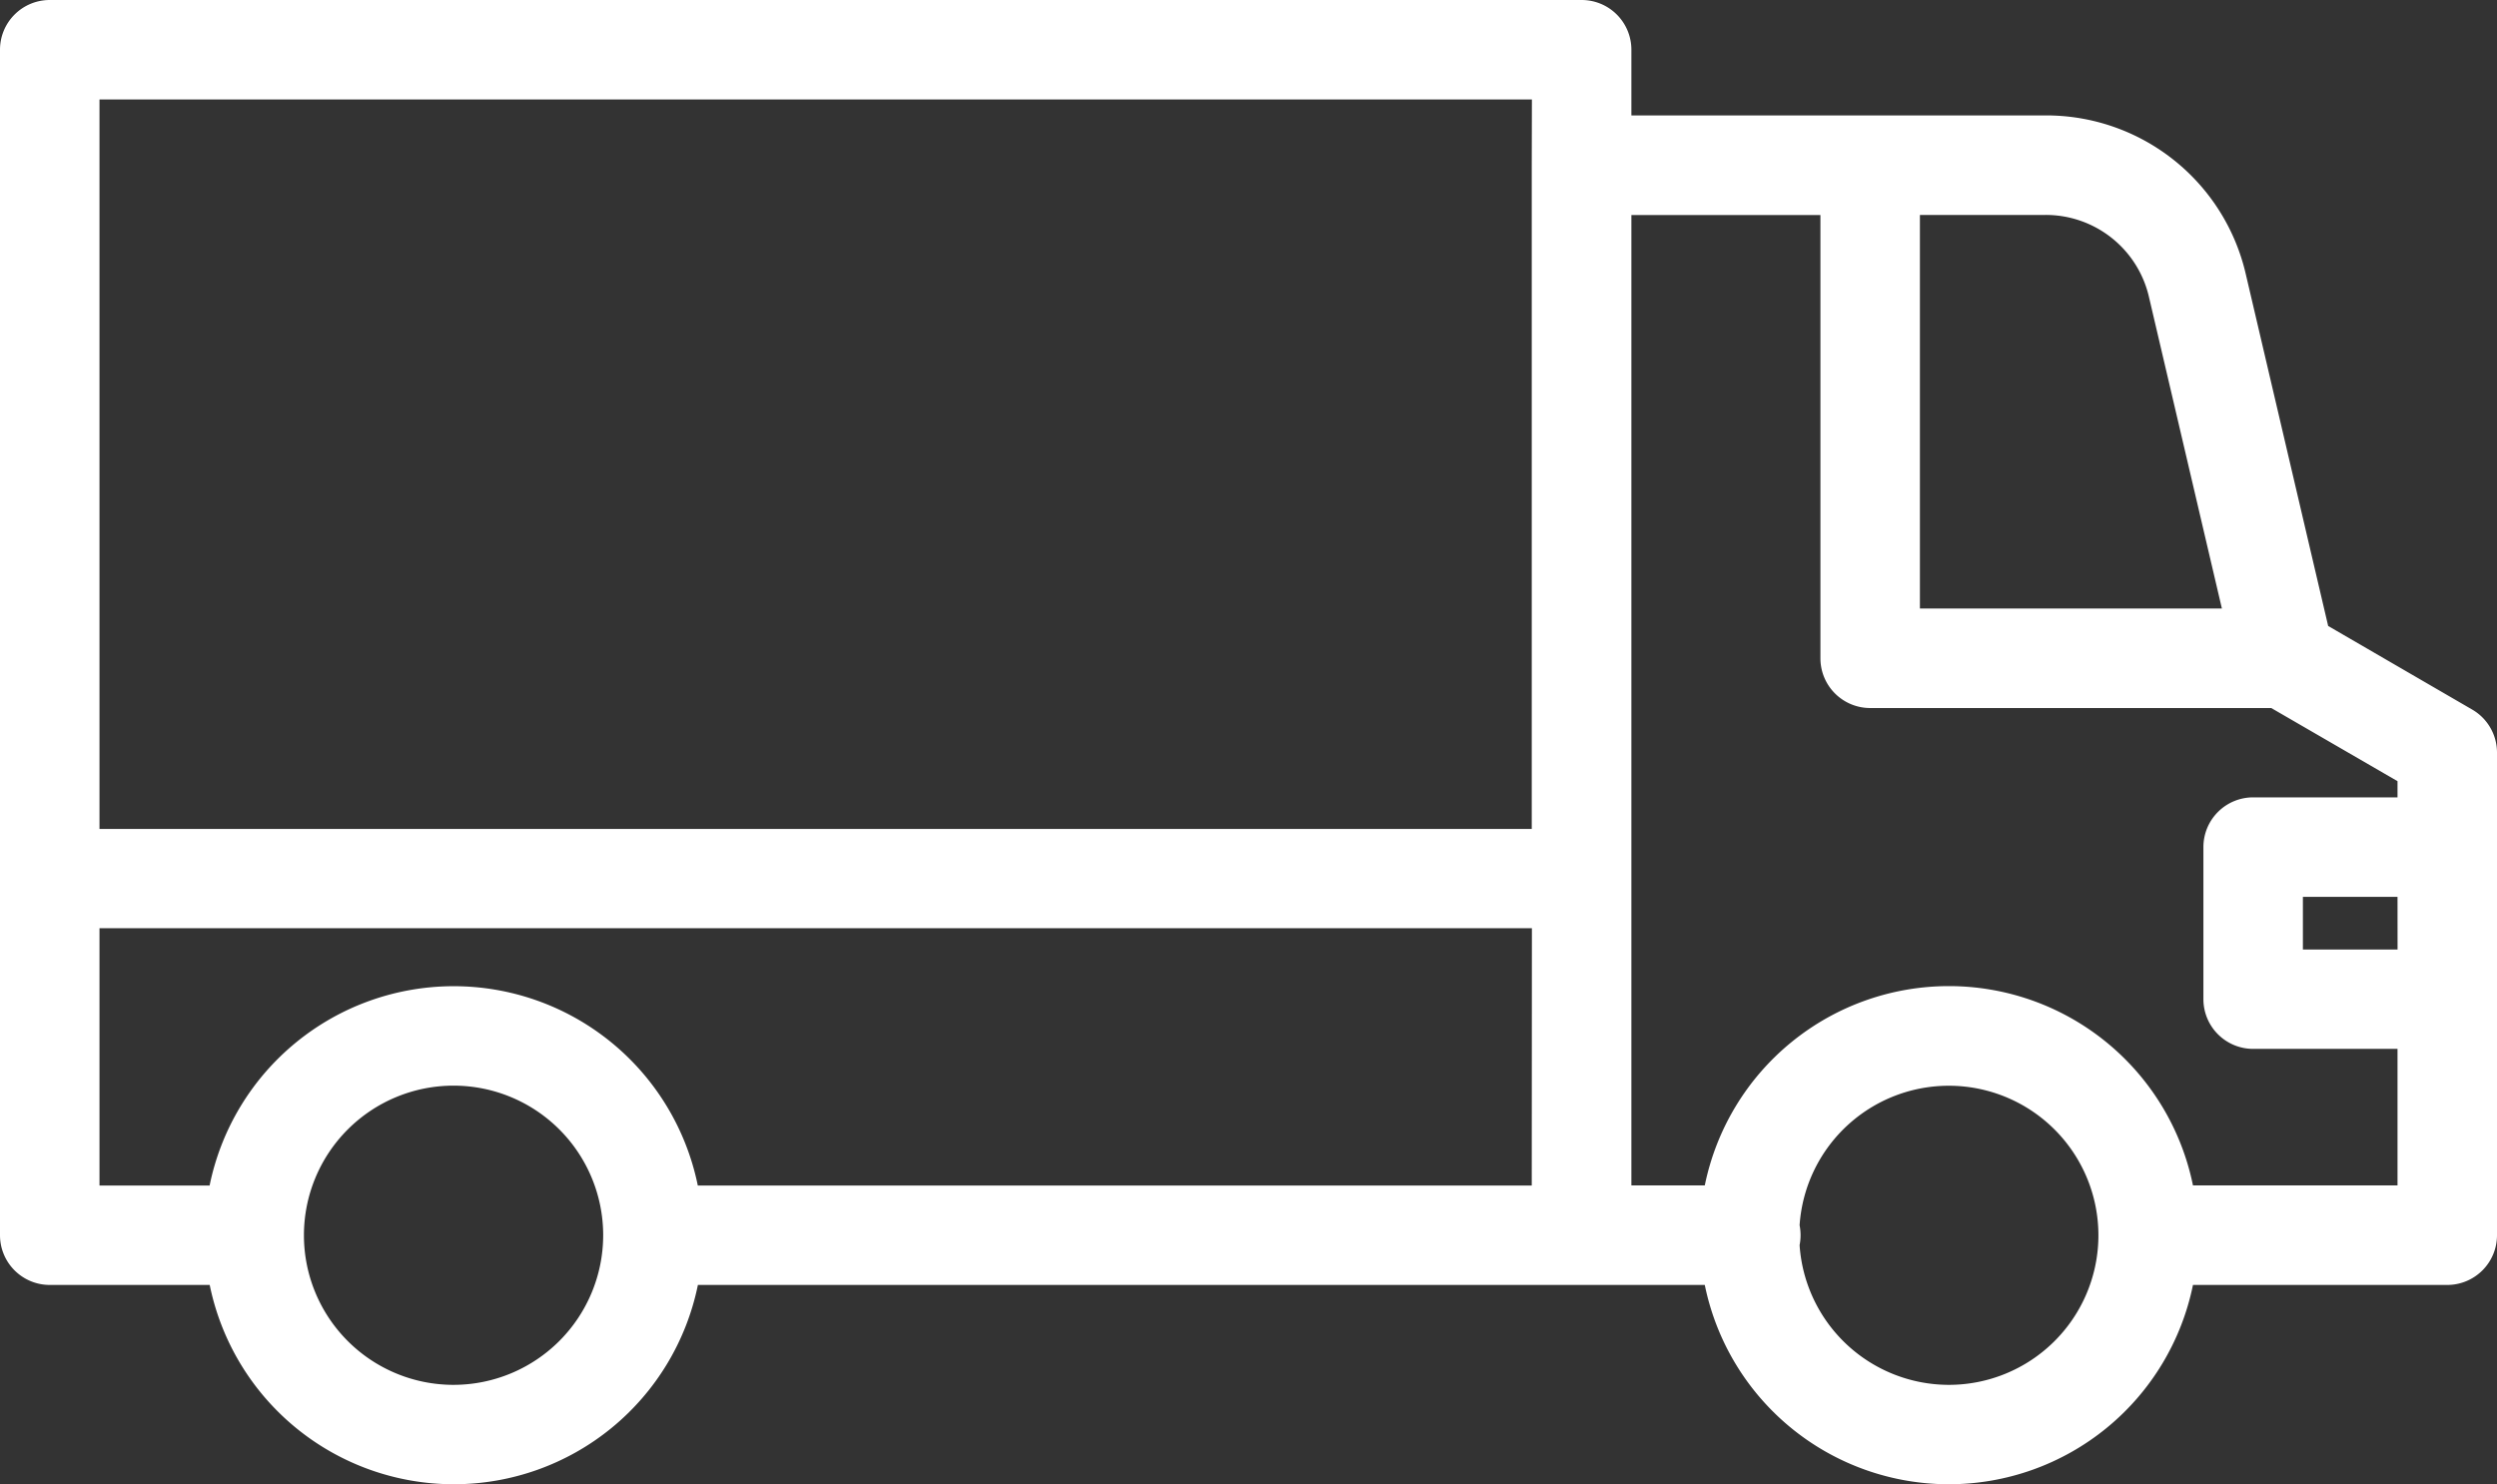
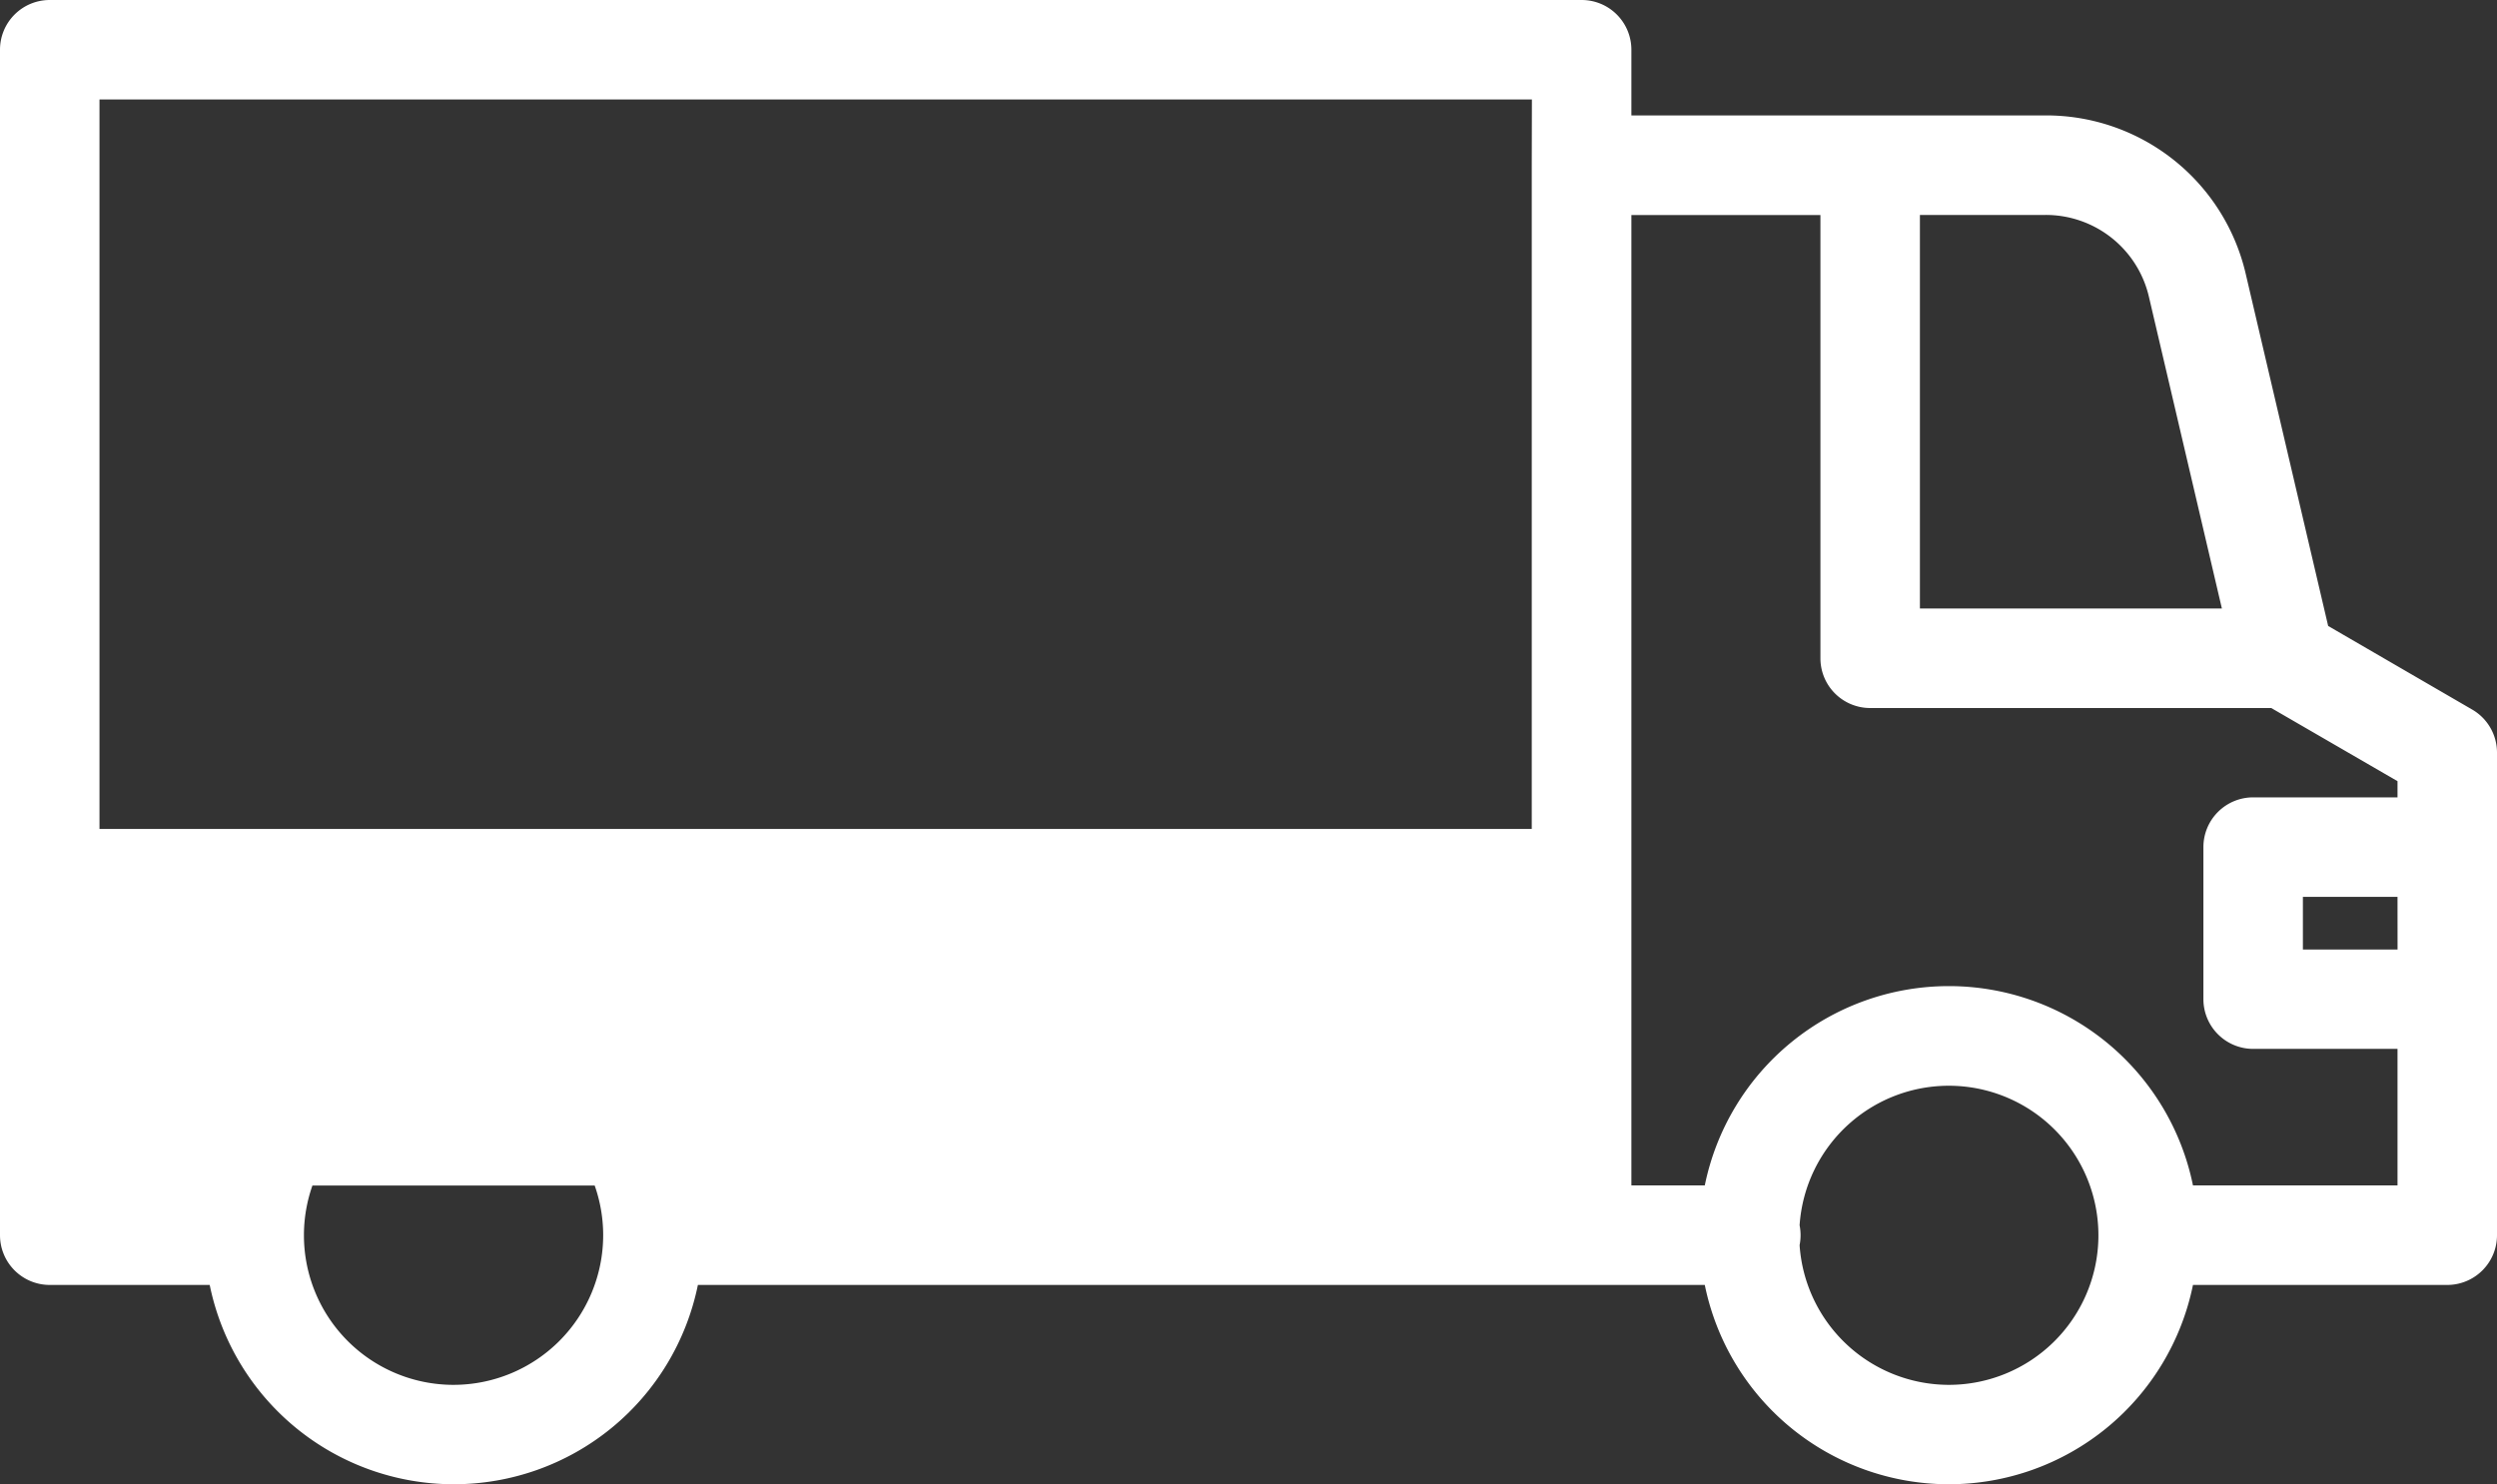
<svg xmlns="http://www.w3.org/2000/svg" viewBox="0 0 512 304.39">
  <rect x="0" y="0" width="512" height="304.39" fill="#333333" stroke="none" />
  <defs>
    <style>.cls-1{fill:#fff;}</style>
  </defs>
  <title>delivery</title>
  <g id="Ebene_2" data-name="Ebene 2">
    <g id="Layer_1" data-name="Layer 1">
-       <path class="cls-1" d="M506.92,145.52l-29.54-17.15L460.5,56.26a42,42,0,0,0-41.1-32.59H334.51V10.2A10.2,10.2,0,0,0,324.31,0H10.2A10.2,10.2,0,0,0,0,10.2V253.31a10.2,10.2,0,0,0,10.2,10.2H43a51.08,51.08,0,0,0,100.1,0H349.56a51.08,51.08,0,0,0,100.1,0H501.8a10.2,10.2,0,0,0,10.2-10.2v-99A10.2,10.2,0,0,0,506.92,145.52ZM93,284a30.68,30.68,0,1,1,30.68-30.68A30.71,30.71,0,0,1,93,284Zm221.08-40.88h-171a51.08,51.08,0,0,0-100.1,0H20.4V190.36H314.11Zm0-209.24V170H20.4V20.4H314.11Zm79.56,10.2H419.4a21.7,21.7,0,0,1,21.24,16.84l14.95,63.87H393.67V44.07ZM399.61,284A30.71,30.71,0,0,1,369,255.35a10.5,10.5,0,0,0,0-4.08A30.67,30.67,0,1,1,399.61,284Zm92-89.28H472.2v-10.8h19.4Zm0-31.2H462a10.2,10.2,0,0,0-10.2,10.2V204.9A10.2,10.2,0,0,0,462,215.1h29.6v28H449.66a51.08,51.08,0,0,0-100.1,0H334.51v-199h38.76V135a10.2,10.2,0,0,0,10.2,10.2h82.24l25.89,15v3.29Z" />
+       <path class="cls-1" d="M506.92,145.52l-29.54-17.15L460.5,56.26a42,42,0,0,0-41.1-32.59H334.51V10.2A10.2,10.2,0,0,0,324.31,0H10.2A10.2,10.2,0,0,0,0,10.2V253.31a10.2,10.2,0,0,0,10.2,10.2H43a51.08,51.08,0,0,0,100.1,0H349.56a51.08,51.08,0,0,0,100.1,0H501.8a10.2,10.2,0,0,0,10.2-10.2v-99A10.2,10.2,0,0,0,506.92,145.52ZM93,284a30.68,30.68,0,1,1,30.68-30.68A30.71,30.71,0,0,1,93,284Zm221.08-40.88h-171a51.08,51.08,0,0,0-100.1,0H20.4H314.11Zm0-209.24V170H20.4V20.4H314.11Zm79.56,10.2H419.4a21.7,21.7,0,0,1,21.24,16.84l14.95,63.87H393.67V44.07ZM399.61,284A30.71,30.71,0,0,1,369,255.35a10.5,10.5,0,0,0,0-4.08A30.67,30.67,0,1,1,399.61,284Zm92-89.28H472.2v-10.8h19.4Zm0-31.2H462a10.2,10.2,0,0,0-10.2,10.2V204.9A10.2,10.2,0,0,0,462,215.1h29.6v28H449.66a51.08,51.08,0,0,0-100.1,0H334.51v-199h38.76V135a10.2,10.2,0,0,0,10.2,10.2h82.24l25.89,15v3.29Z" />
    </g>
  </g>
</svg>